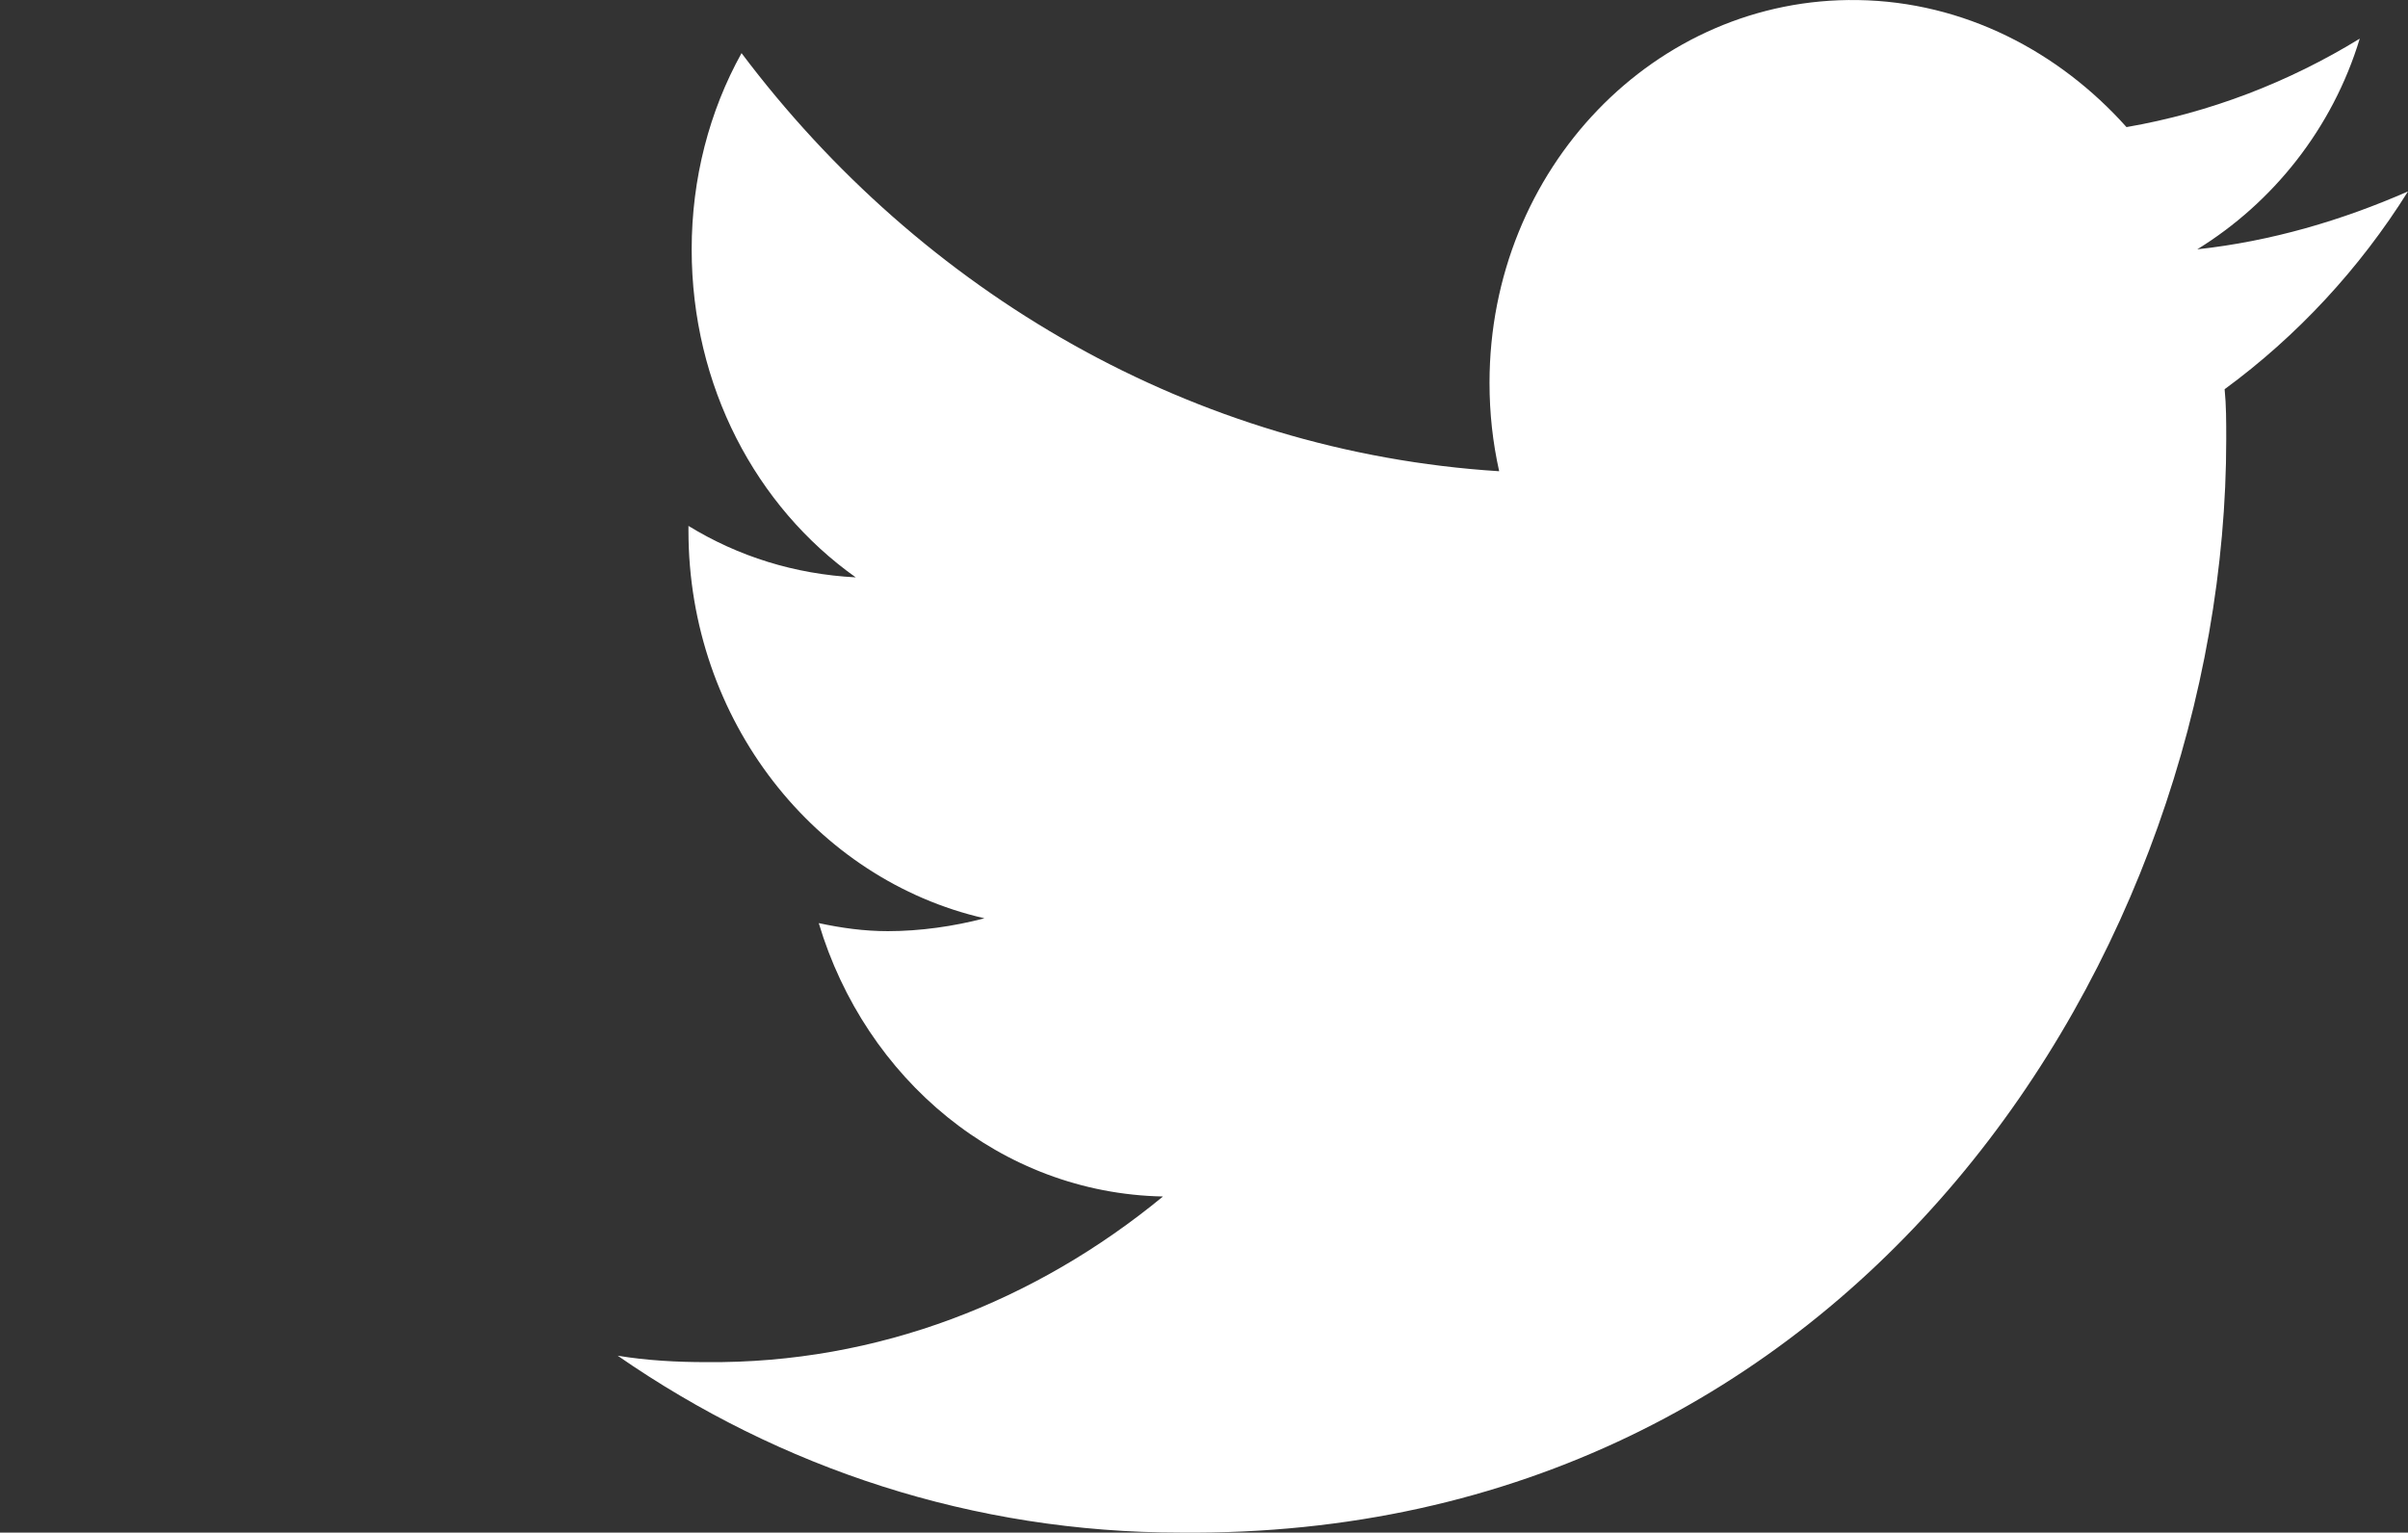
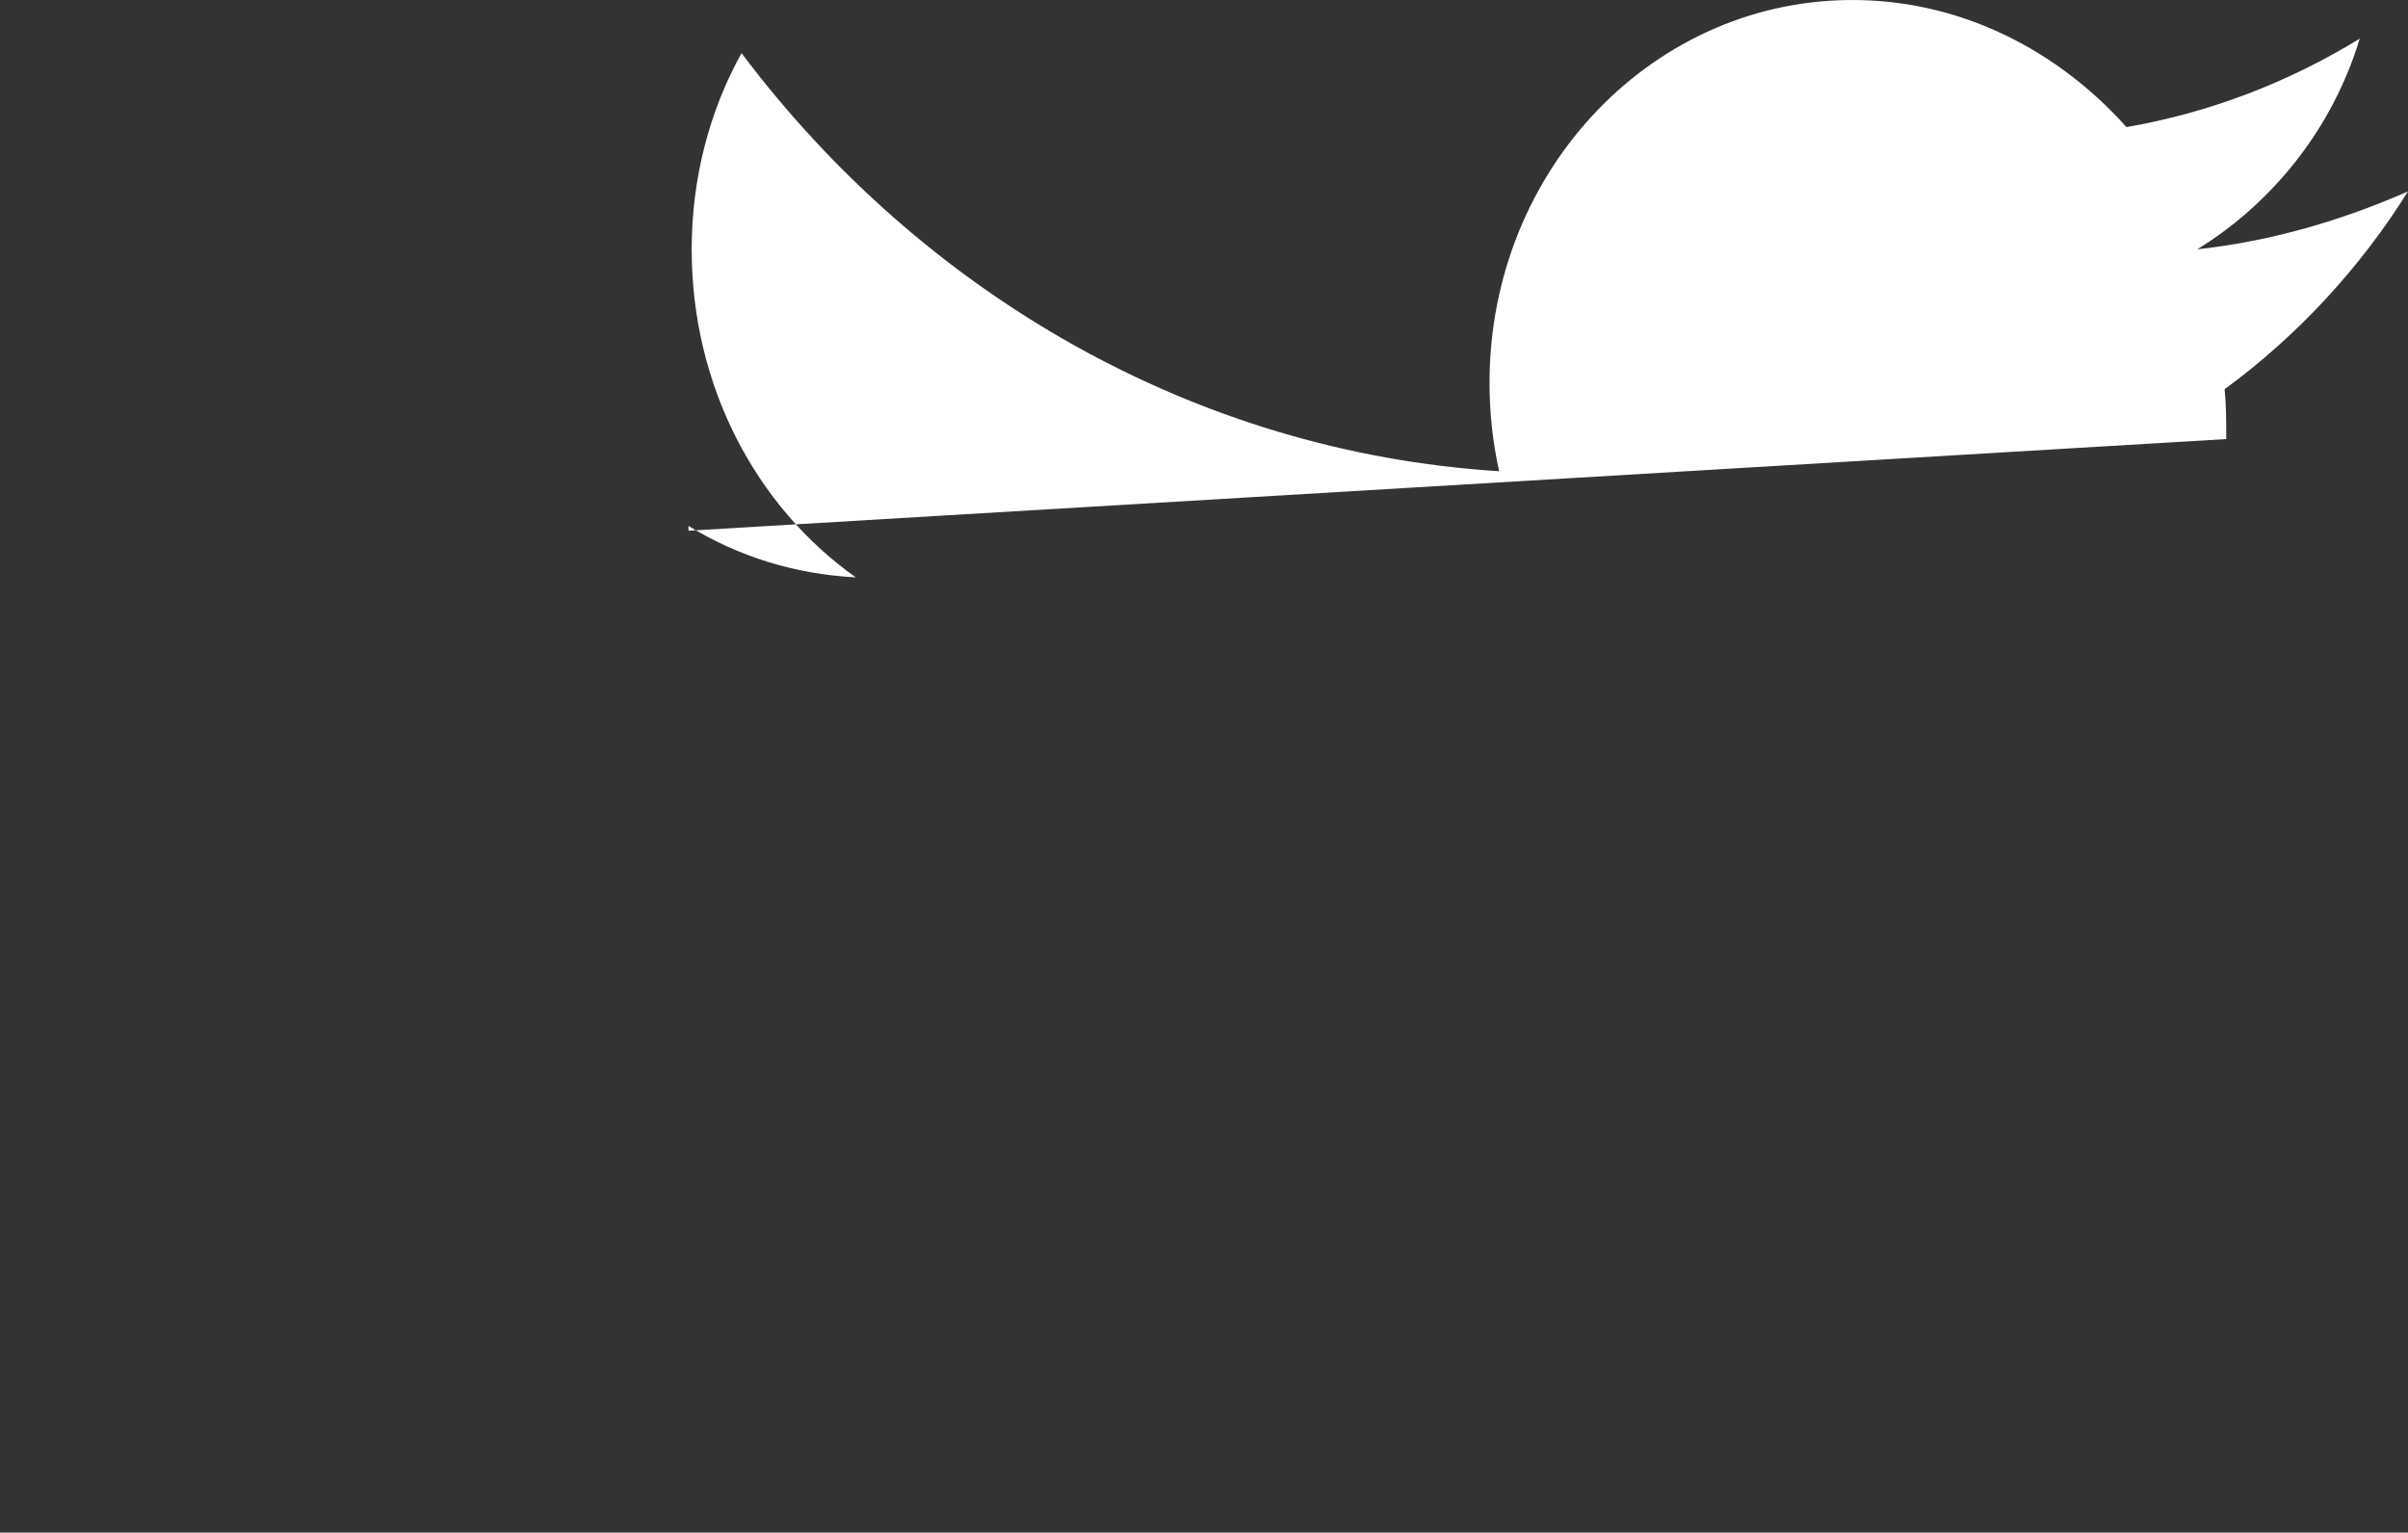
<svg xmlns="http://www.w3.org/2000/svg" xmlns:ns1="http://sodipodi.sourceforge.net/DTD/sodipodi-0.dtd" xmlns:ns2="http://www.inkscape.org/namespaces/inkscape" version="1.2" id="Livello_1" x="0px" y="0px" viewBox="0 0 149.7 95.306" xml:space="preserve" ns1:docname="twitter.svg" width="149.7" height="95.306" ns2:version="0.92.1 r15371">
  <rect x="0" y="0" width="149.7" height="95.306" fill="#333333" stroke="none" />
  <defs id="defs3757" />
  <ns1:namedview pagecolor="#ffffff" bordercolor="#666666" borderopacity="1" objecttolerance="10" gridtolerance="10" guidetolerance="10" ns2:pageopacity="0" ns2:pageshadow="2" ns2:window-width="1920" ns2:window-height="1017" id="namedview3755" showgrid="false" ns2:zoom="0.1890625" ns2:cx="76.7" ns2:cy="47.20325" ns2:window-x="-8" ns2:window-y="-8" ns2:window-maximized="1" ns2:current-layer="Livello_1" />
  <g id="g3752" style="fill:#ffffff" transform="translate(-883.3,-491.897)">
-     <path d="m 1021.7,519.2 c 0,-1.1 0,-2.1 -0.1,-3.1 4.5,-3.3 8.4,-7.5 11.4,-12.3 -4.1,1.8 -8.5,3.1 -13.1,3.6 4.7,-2.9 8.4,-7.5 10.1,-13.1 -4.4,2.7 -9.3,4.6 -14.5,5.5 -4.2,-4.7 -10.1,-7.8 -16.7,-7.9 -12.6,-0.2 -22.9,10.5 -22.9,23.8 0,1.9 0.2,3.7 0.6,5.5 -19,-1.2 -35.9,-11.1 -47.1,-26 -2,3.6 -3.1,7.8 -3.1,12.2 0,8.5 4,16 10.2,20.4 -3.8,-0.2 -7.3,-1.3 -10.4,-3.2 v 0.3 c 0,11.8 7.9,21.7 18.4,24.1 -1.9,0.5 -4,0.8 -6,0.8 -1.5,0 -2.9,-0.2 -4.3,-0.5 2.9,9.7 11.3,16.8 21.4,17 -7.9,6.5 -17.7,10.4 -28.4,10.3 -1.8,0 -3.7,-0.1 -5.5,-0.4 10.1,7 22.1,11 35,11 42,0.4 65,-36.2 65,-68 z m 0,0" id="path3748" style="fill:#ffffff;fill-rule:evenodd" ns2:connector-curvature="0" />
-     <path d="M 883.3,539.8" id="path3750" style="fill:#ffffff;fill-rule:evenodd" ns2:connector-curvature="0" />
+     <path d="m 1021.7,519.2 c 0,-1.1 0,-2.1 -0.1,-3.1 4.5,-3.3 8.4,-7.5 11.4,-12.3 -4.1,1.8 -8.5,3.1 -13.1,3.6 4.7,-2.9 8.4,-7.5 10.1,-13.1 -4.4,2.7 -9.3,4.6 -14.5,5.5 -4.2,-4.7 -10.1,-7.8 -16.7,-7.9 -12.6,-0.2 -22.9,10.5 -22.9,23.8 0,1.9 0.2,3.7 0.6,5.5 -19,-1.2 -35.9,-11.1 -47.1,-26 -2,3.6 -3.1,7.8 -3.1,12.2 0,8.5 4,16 10.2,20.4 -3.8,-0.2 -7.3,-1.3 -10.4,-3.2 v 0.3 z m 0,0" id="path3748" style="fill:#ffffff;fill-rule:evenodd" ns2:connector-curvature="0" />
  </g>
</svg>